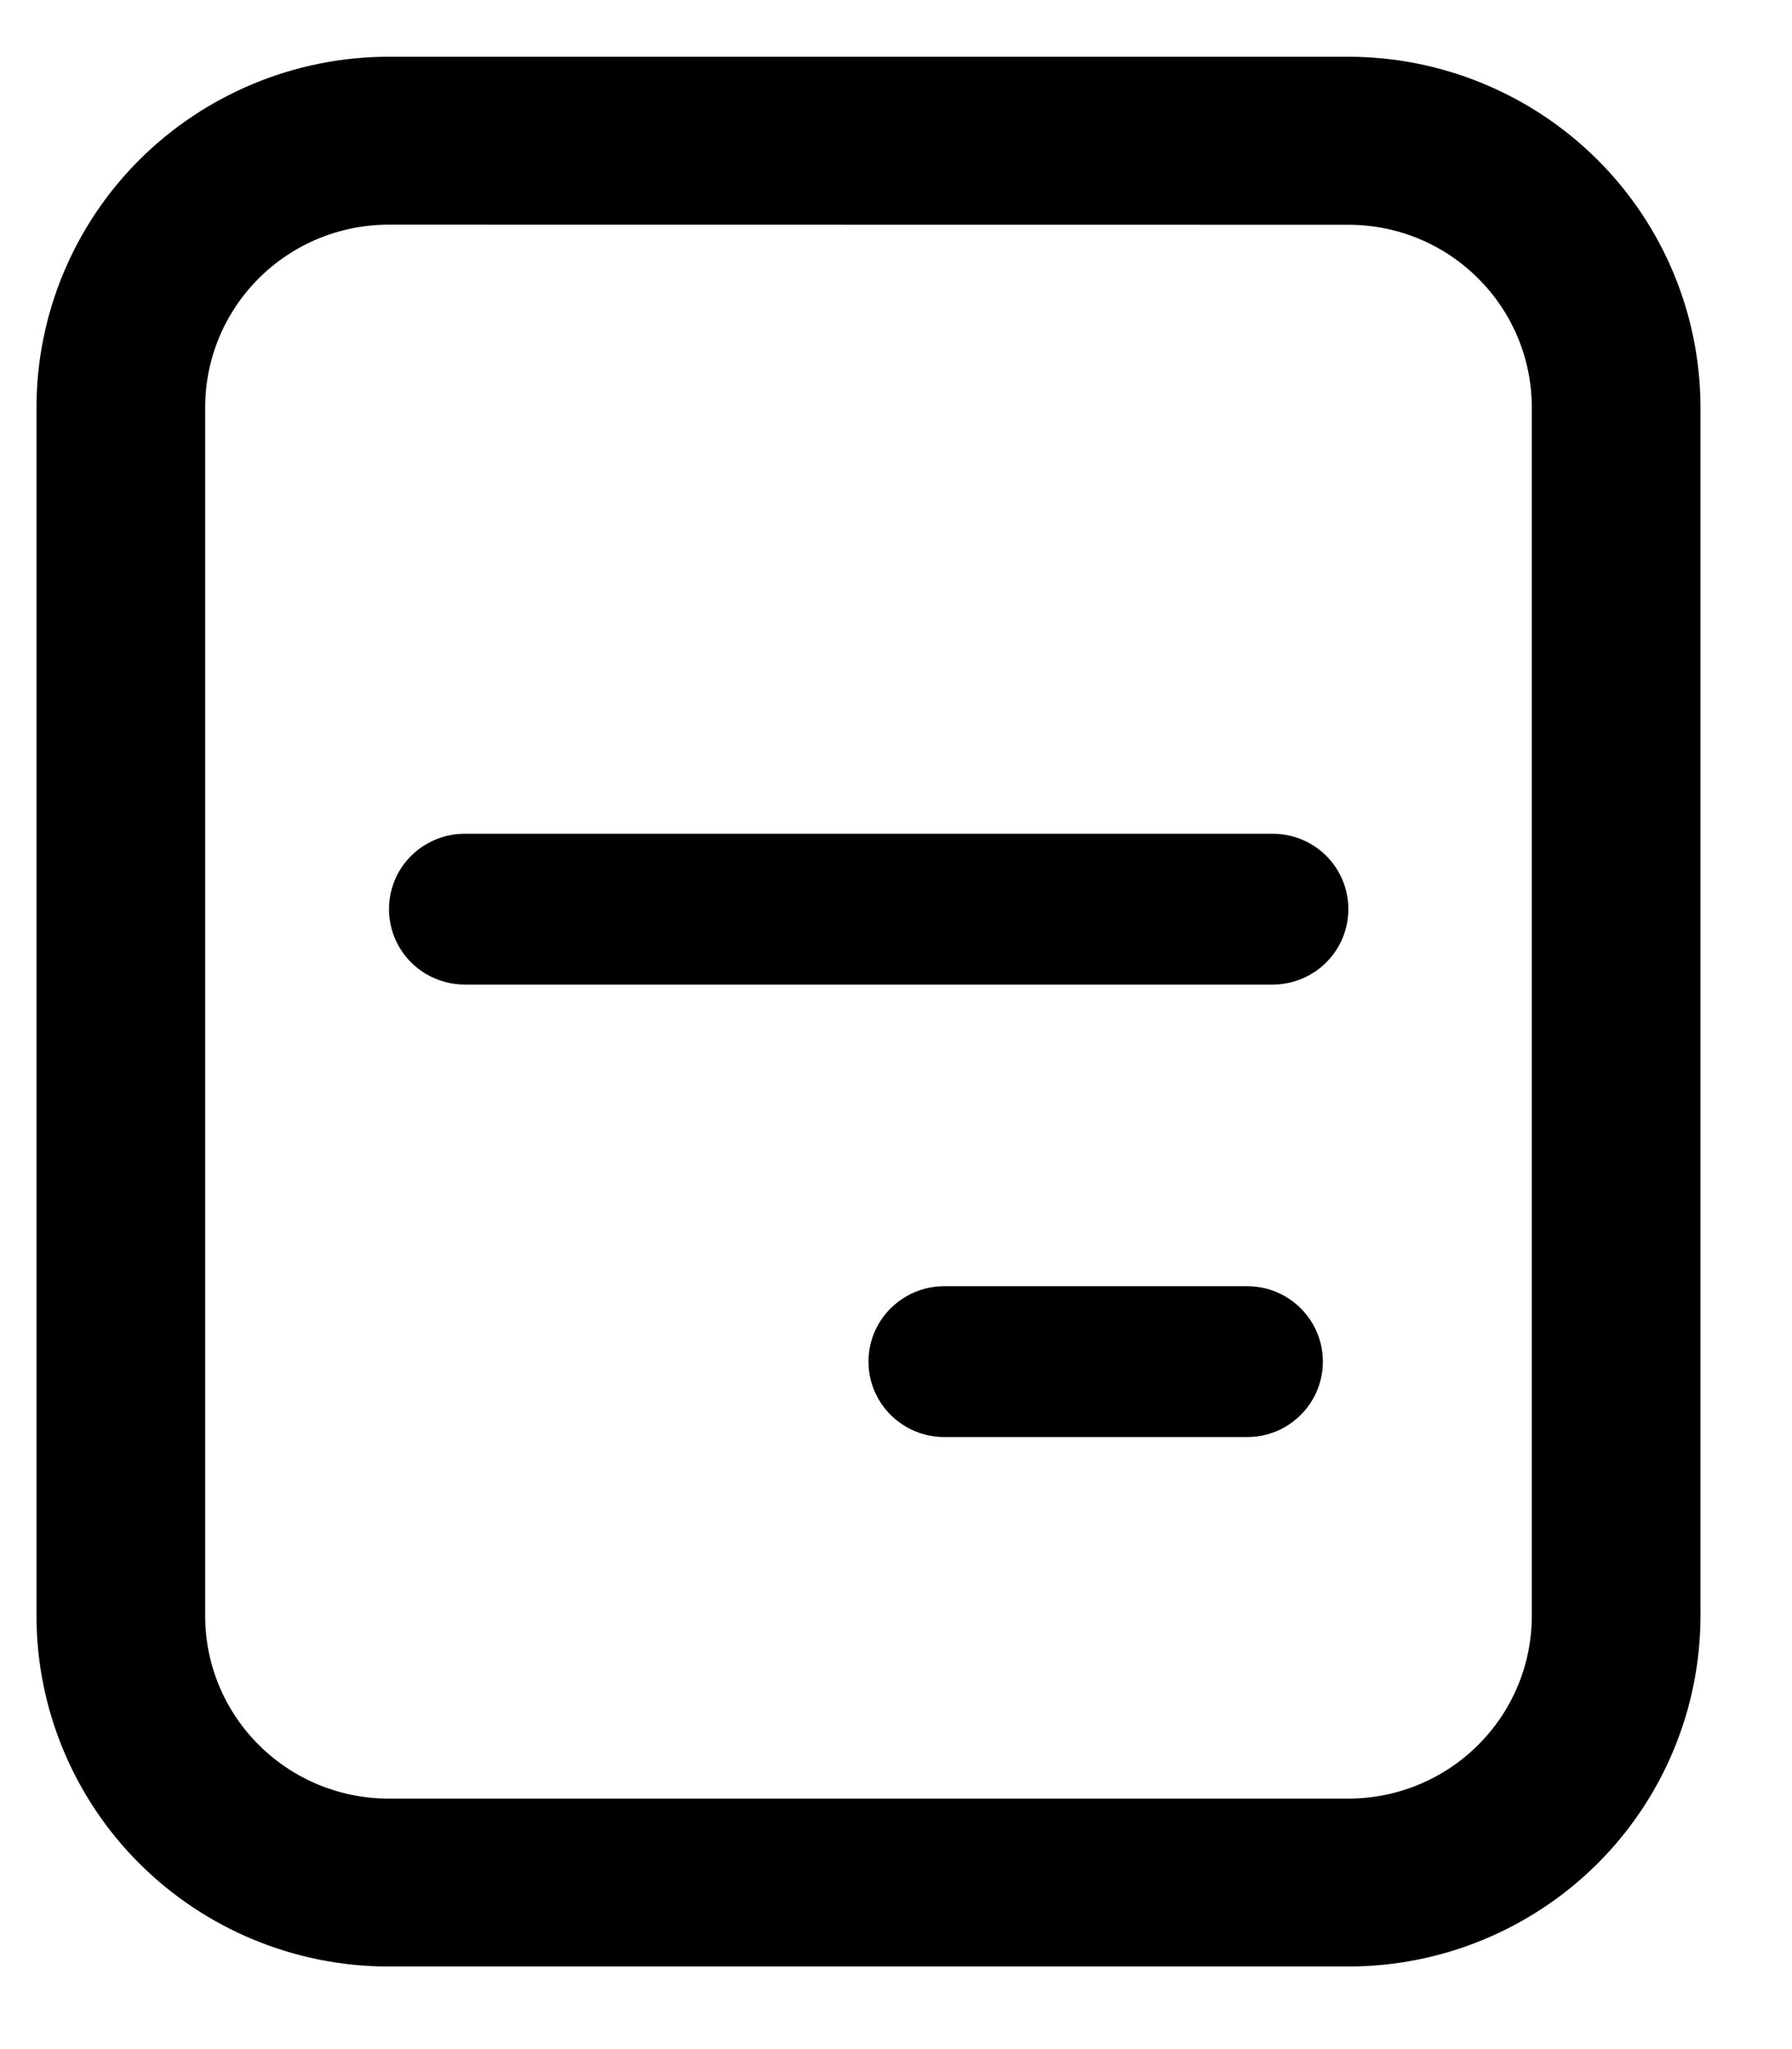
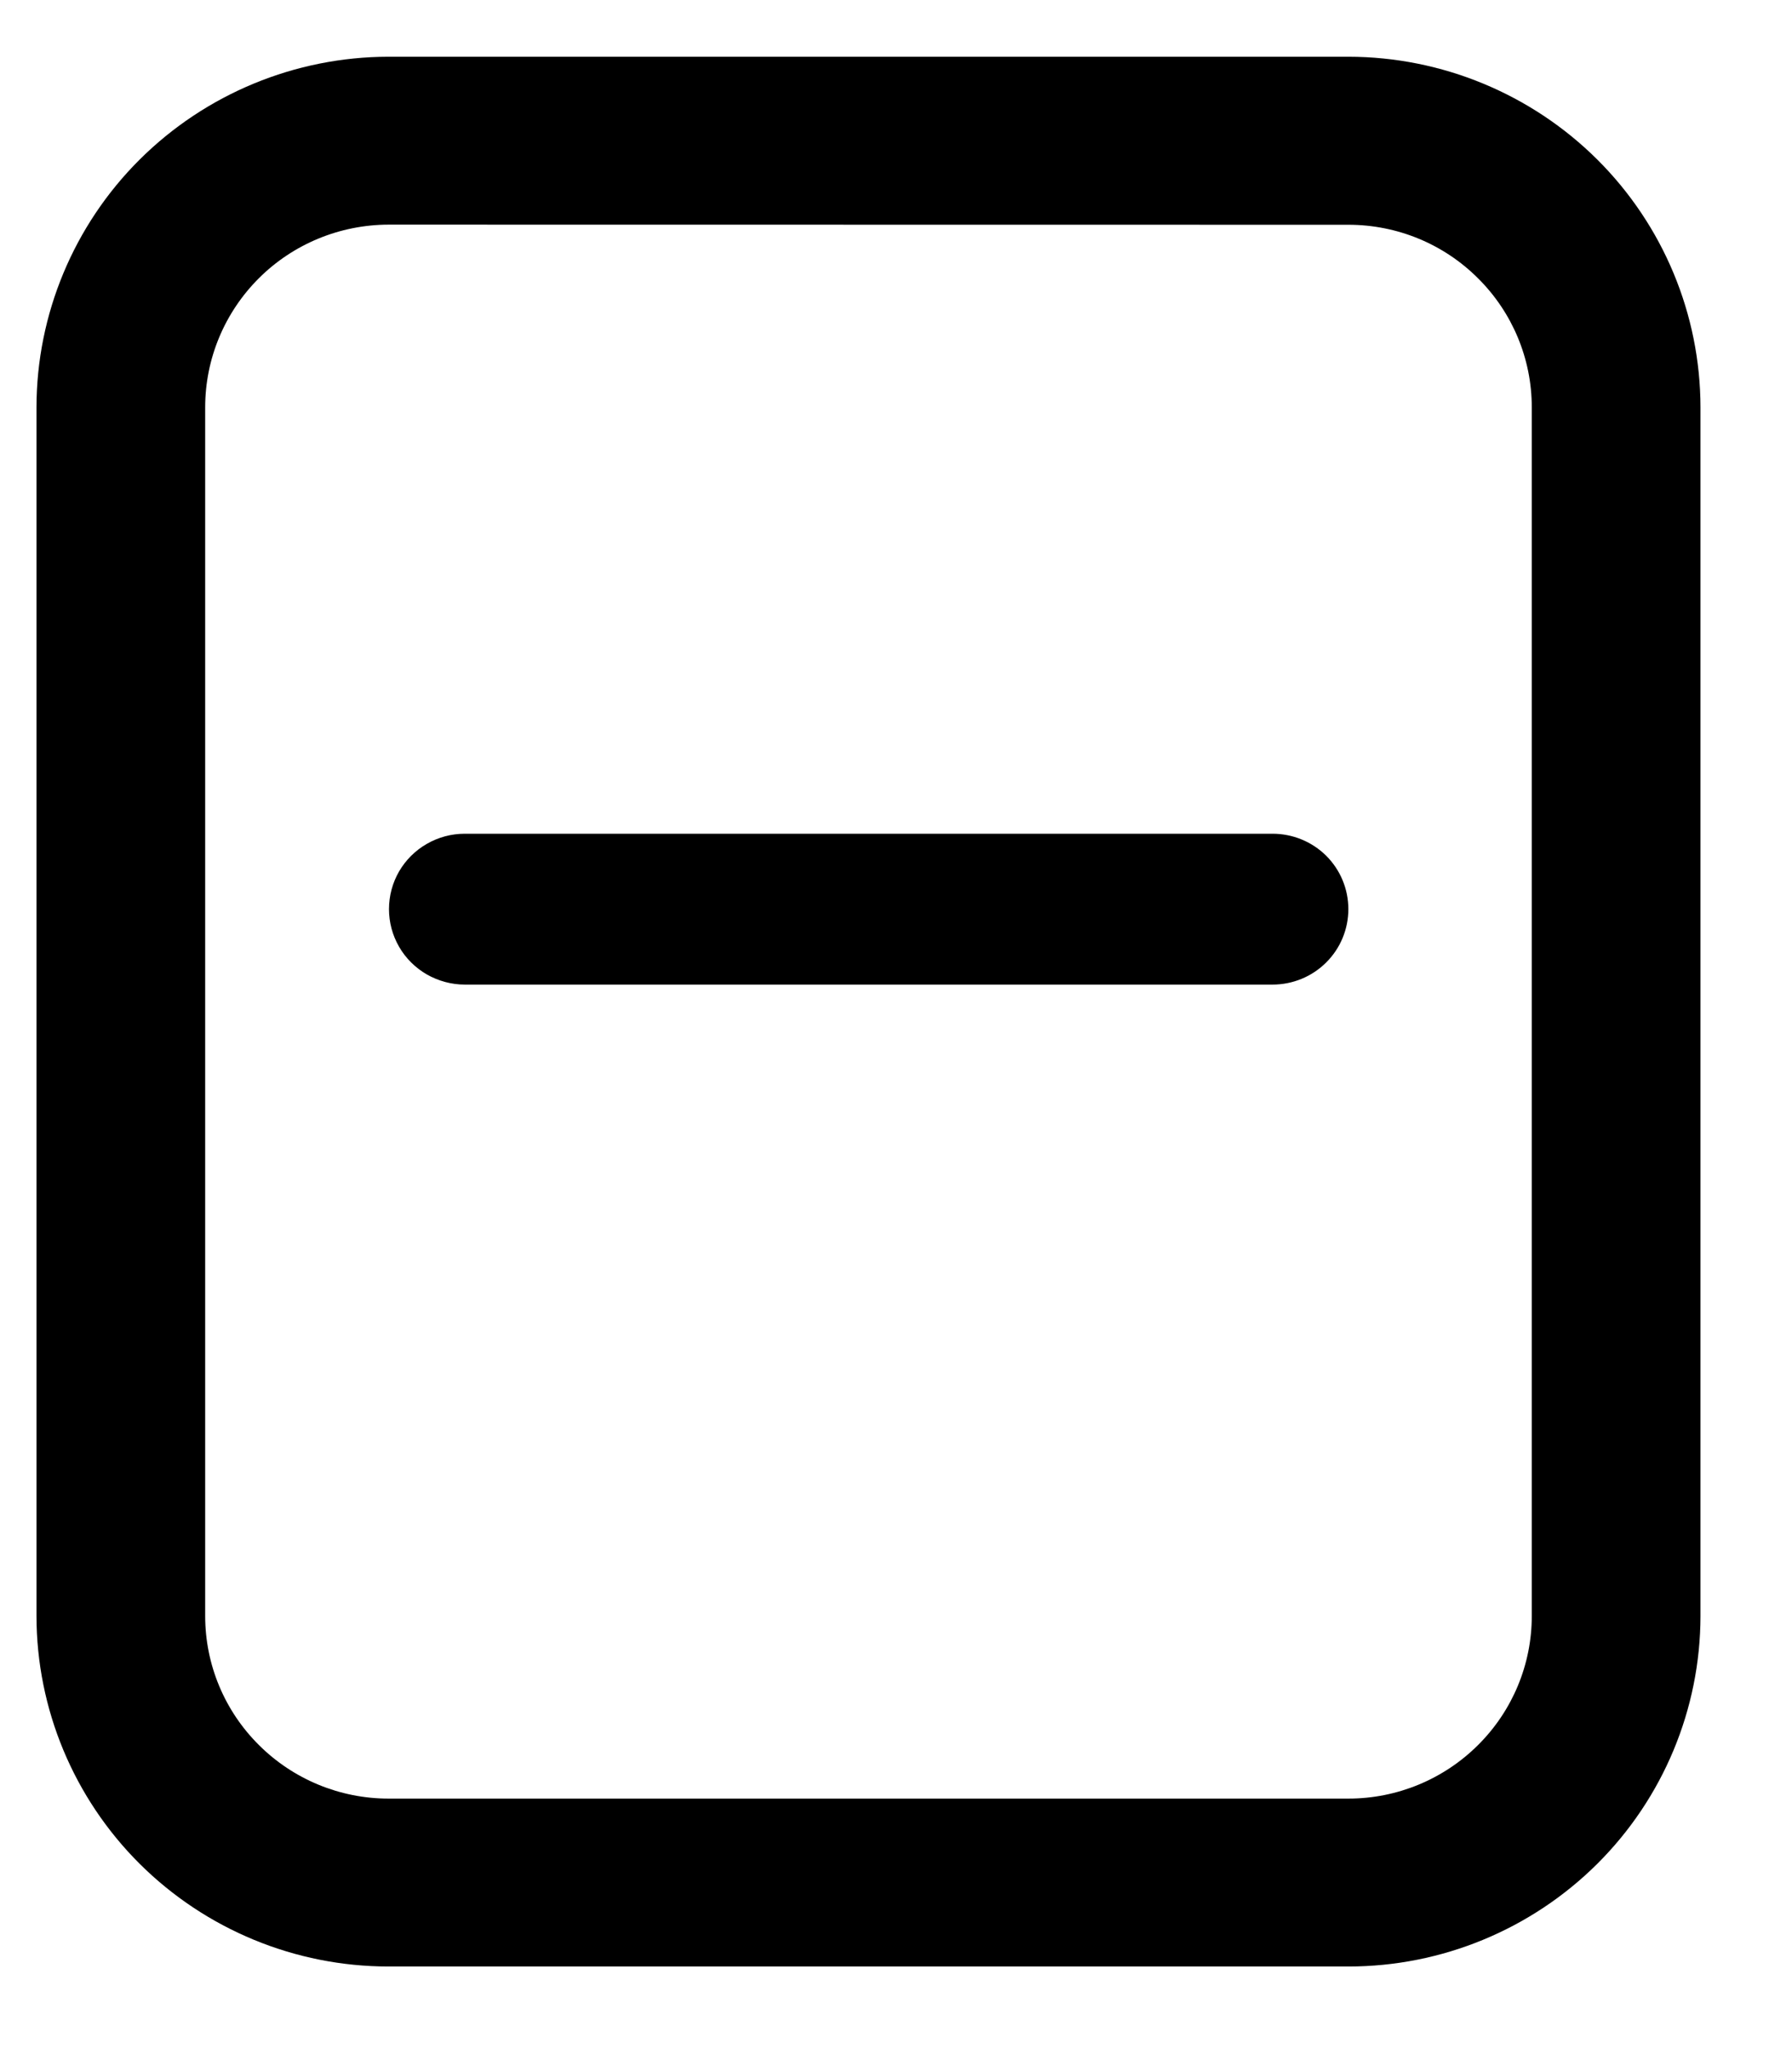
<svg xmlns="http://www.w3.org/2000/svg" width="14" height="16" viewBox="0 0 14 16" fill="none">
  <path d="M10.534 7.099C10.534 7.255 10.472 7.405 10.361 7.515C10.25 7.626 10.099 7.688 9.942 7.688H3.631C3.527 7.688 3.425 7.66 3.335 7.609C3.245 7.557 3.17 7.483 3.118 7.393C3.066 7.303 3.039 7.202 3.039 7.099C3.039 6.995 3.066 6.894 3.118 6.804C3.17 6.715 3.245 6.64 3.335 6.589C3.425 6.537 3.527 6.51 3.631 6.51H9.942C10.099 6.51 10.25 6.572 10.361 6.682C10.472 6.793 10.534 6.942 10.534 7.099V7.099Z" fill="black" />
-   <path d="M9.744 10.043C9.848 10.043 9.95 10.07 10.04 10.122C10.129 10.174 10.204 10.248 10.256 10.338C10.308 10.427 10.335 10.528 10.335 10.632C10.335 10.735 10.308 10.837 10.256 10.926C10.204 11.016 10.129 11.09 10.04 11.142C9.95 11.194 9.848 11.221 9.744 11.221H7.377C7.273 11.221 7.171 11.194 7.081 11.142C6.991 11.09 6.916 11.016 6.864 10.926C6.812 10.837 6.785 10.735 6.785 10.632C6.785 10.528 6.812 10.427 6.864 10.338C6.916 10.248 6.991 10.174 7.081 10.122C7.171 10.07 7.273 10.043 7.377 10.043H9.744Z" fill="black" />
  <path d="M10.535 15.355H3.035C2.306 15.355 1.607 15.066 1.091 14.553C0.576 14.04 0.286 13.345 0.285 12.619V3.18C0.286 2.454 0.576 1.759 1.091 1.246C1.607 0.733 2.306 0.444 3.035 0.443H10.535C11.264 0.444 11.963 0.733 12.479 1.246C12.994 1.759 13.284 2.454 13.285 3.18V12.619C13.284 13.345 12.994 14.04 12.479 14.553C11.963 15.066 11.264 15.355 10.535 15.355ZM3.035 1.754C2.655 1.755 2.291 1.905 2.023 2.172C1.754 2.44 1.603 2.802 1.603 3.18V12.619C1.603 12.997 1.754 13.359 2.023 13.626C2.291 13.893 2.655 14.044 3.035 14.044H10.535C10.915 14.044 11.279 13.893 11.547 13.626C11.816 13.359 11.967 12.997 11.967 12.619V3.18C11.967 2.802 11.816 2.44 11.547 2.173C11.279 1.905 10.915 1.755 10.535 1.755L3.035 1.754Z" fill="black" />
</svg>